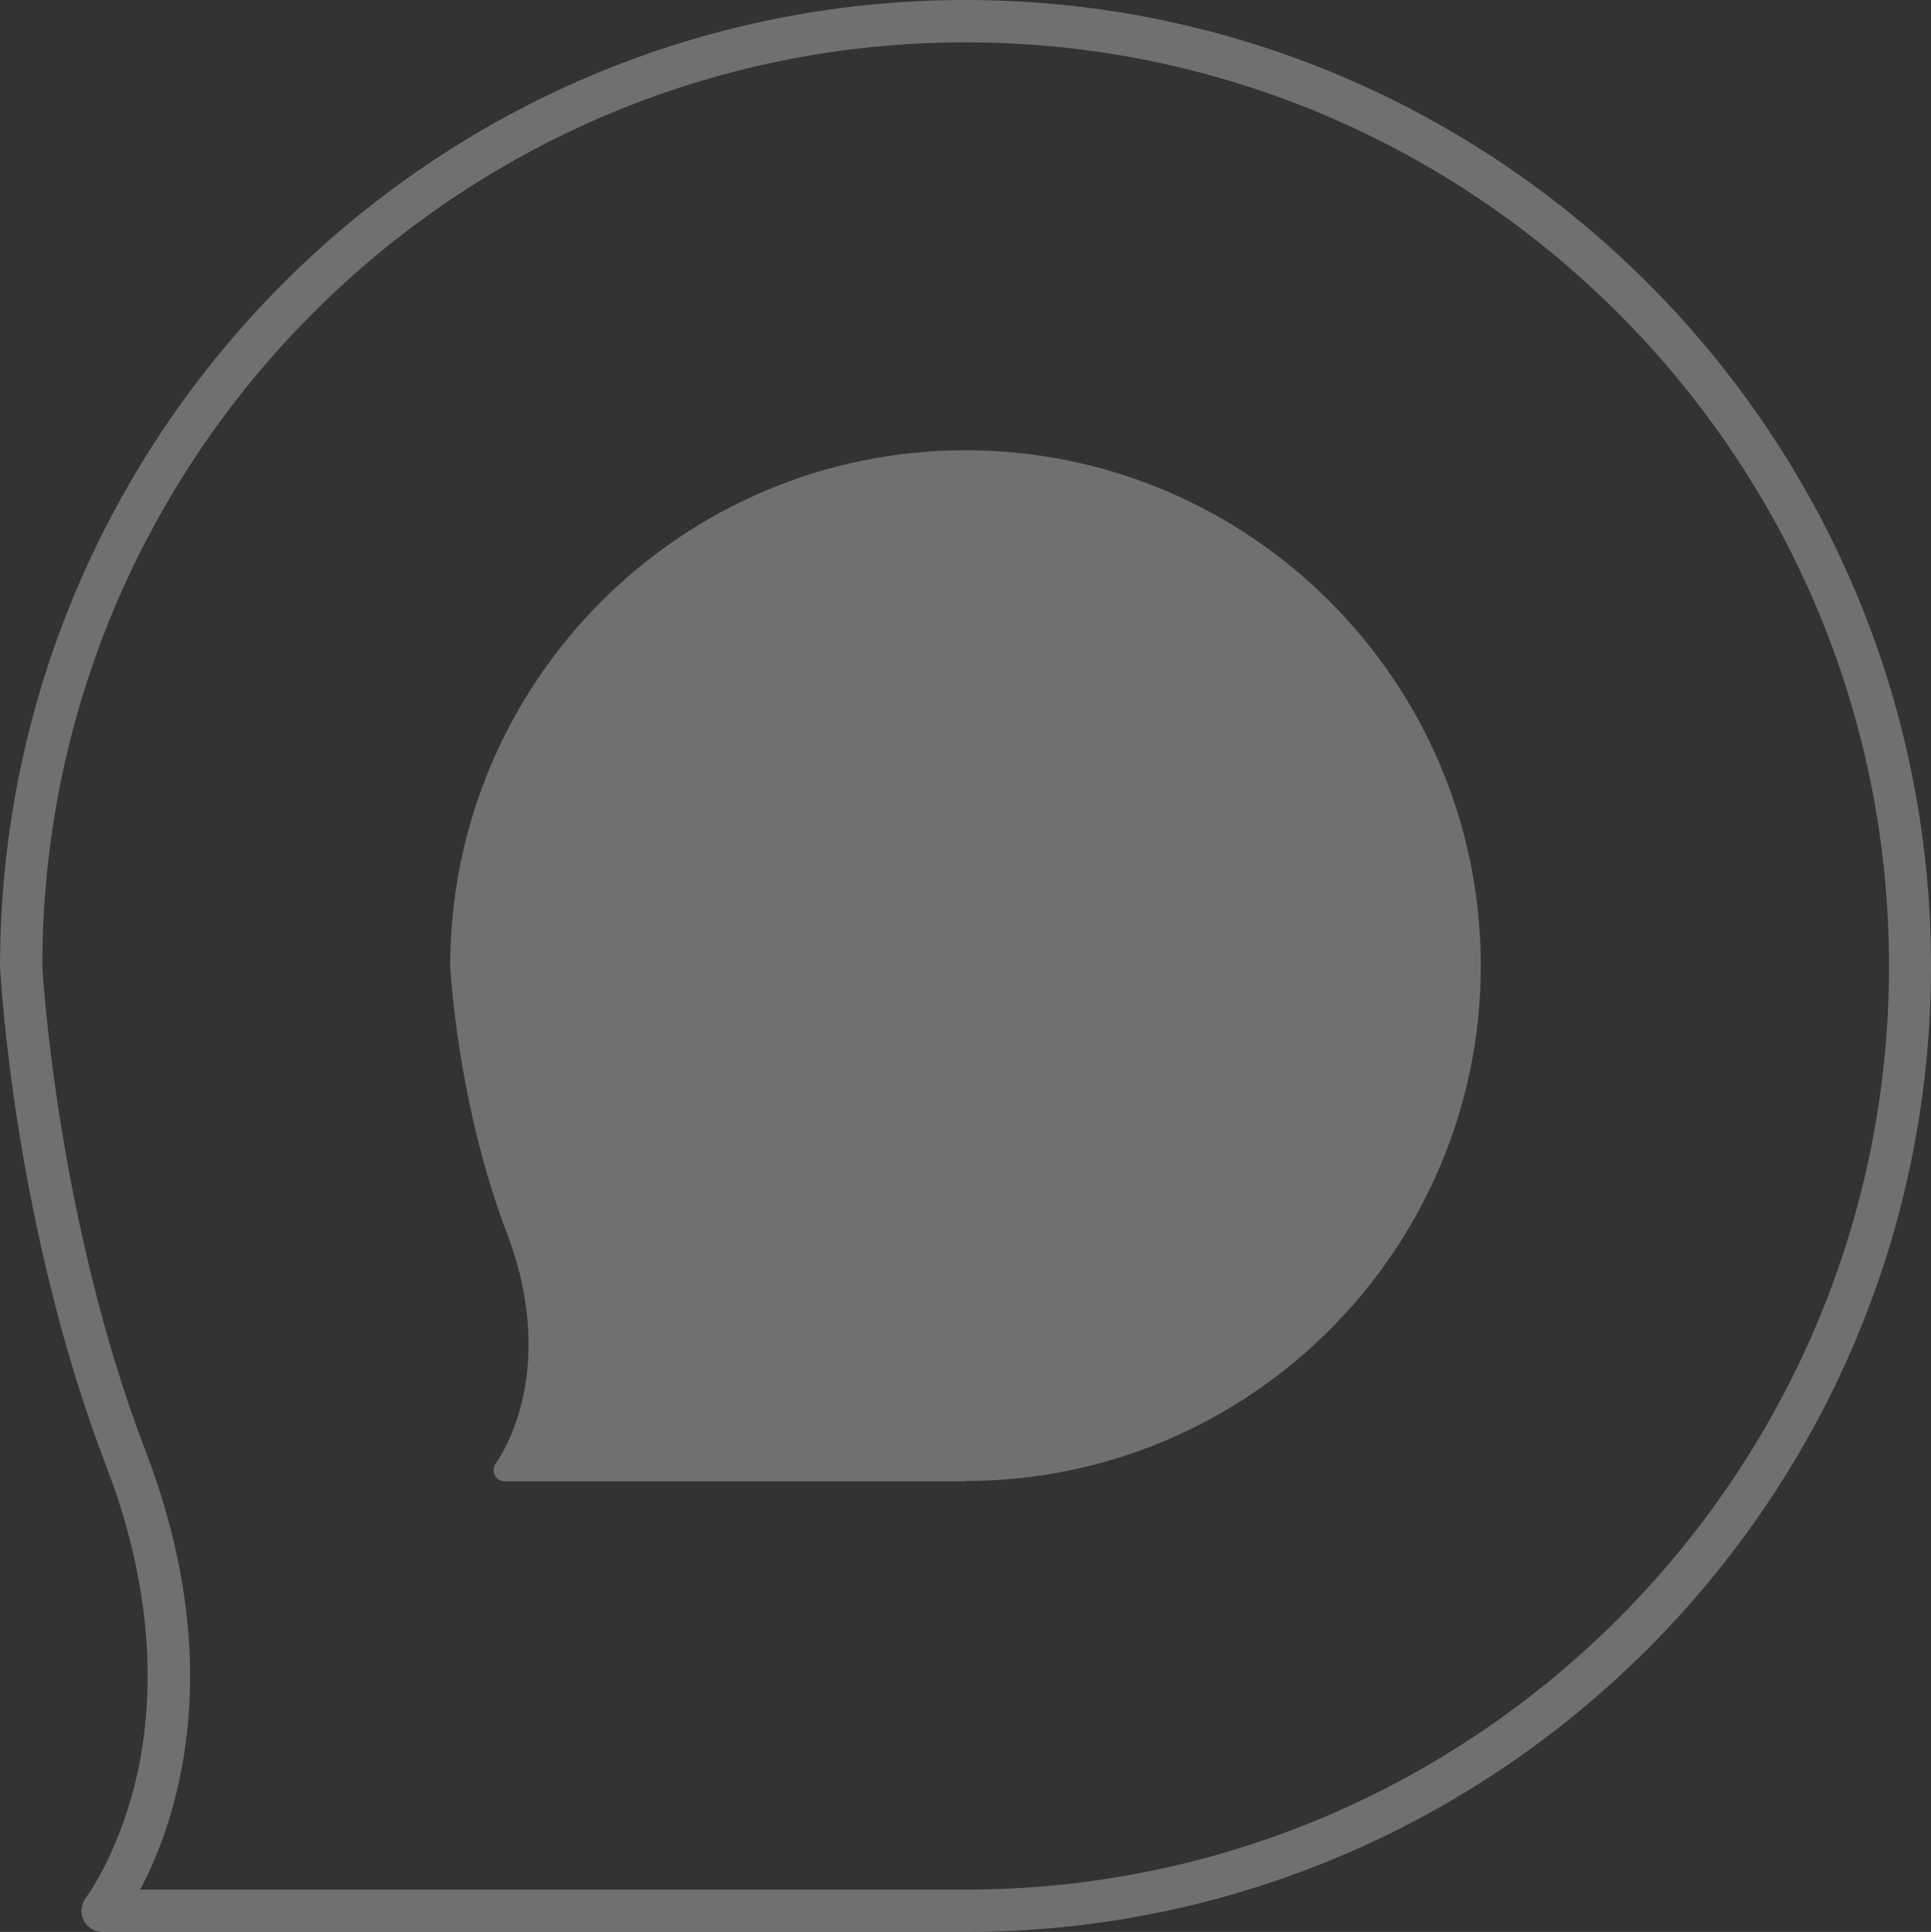
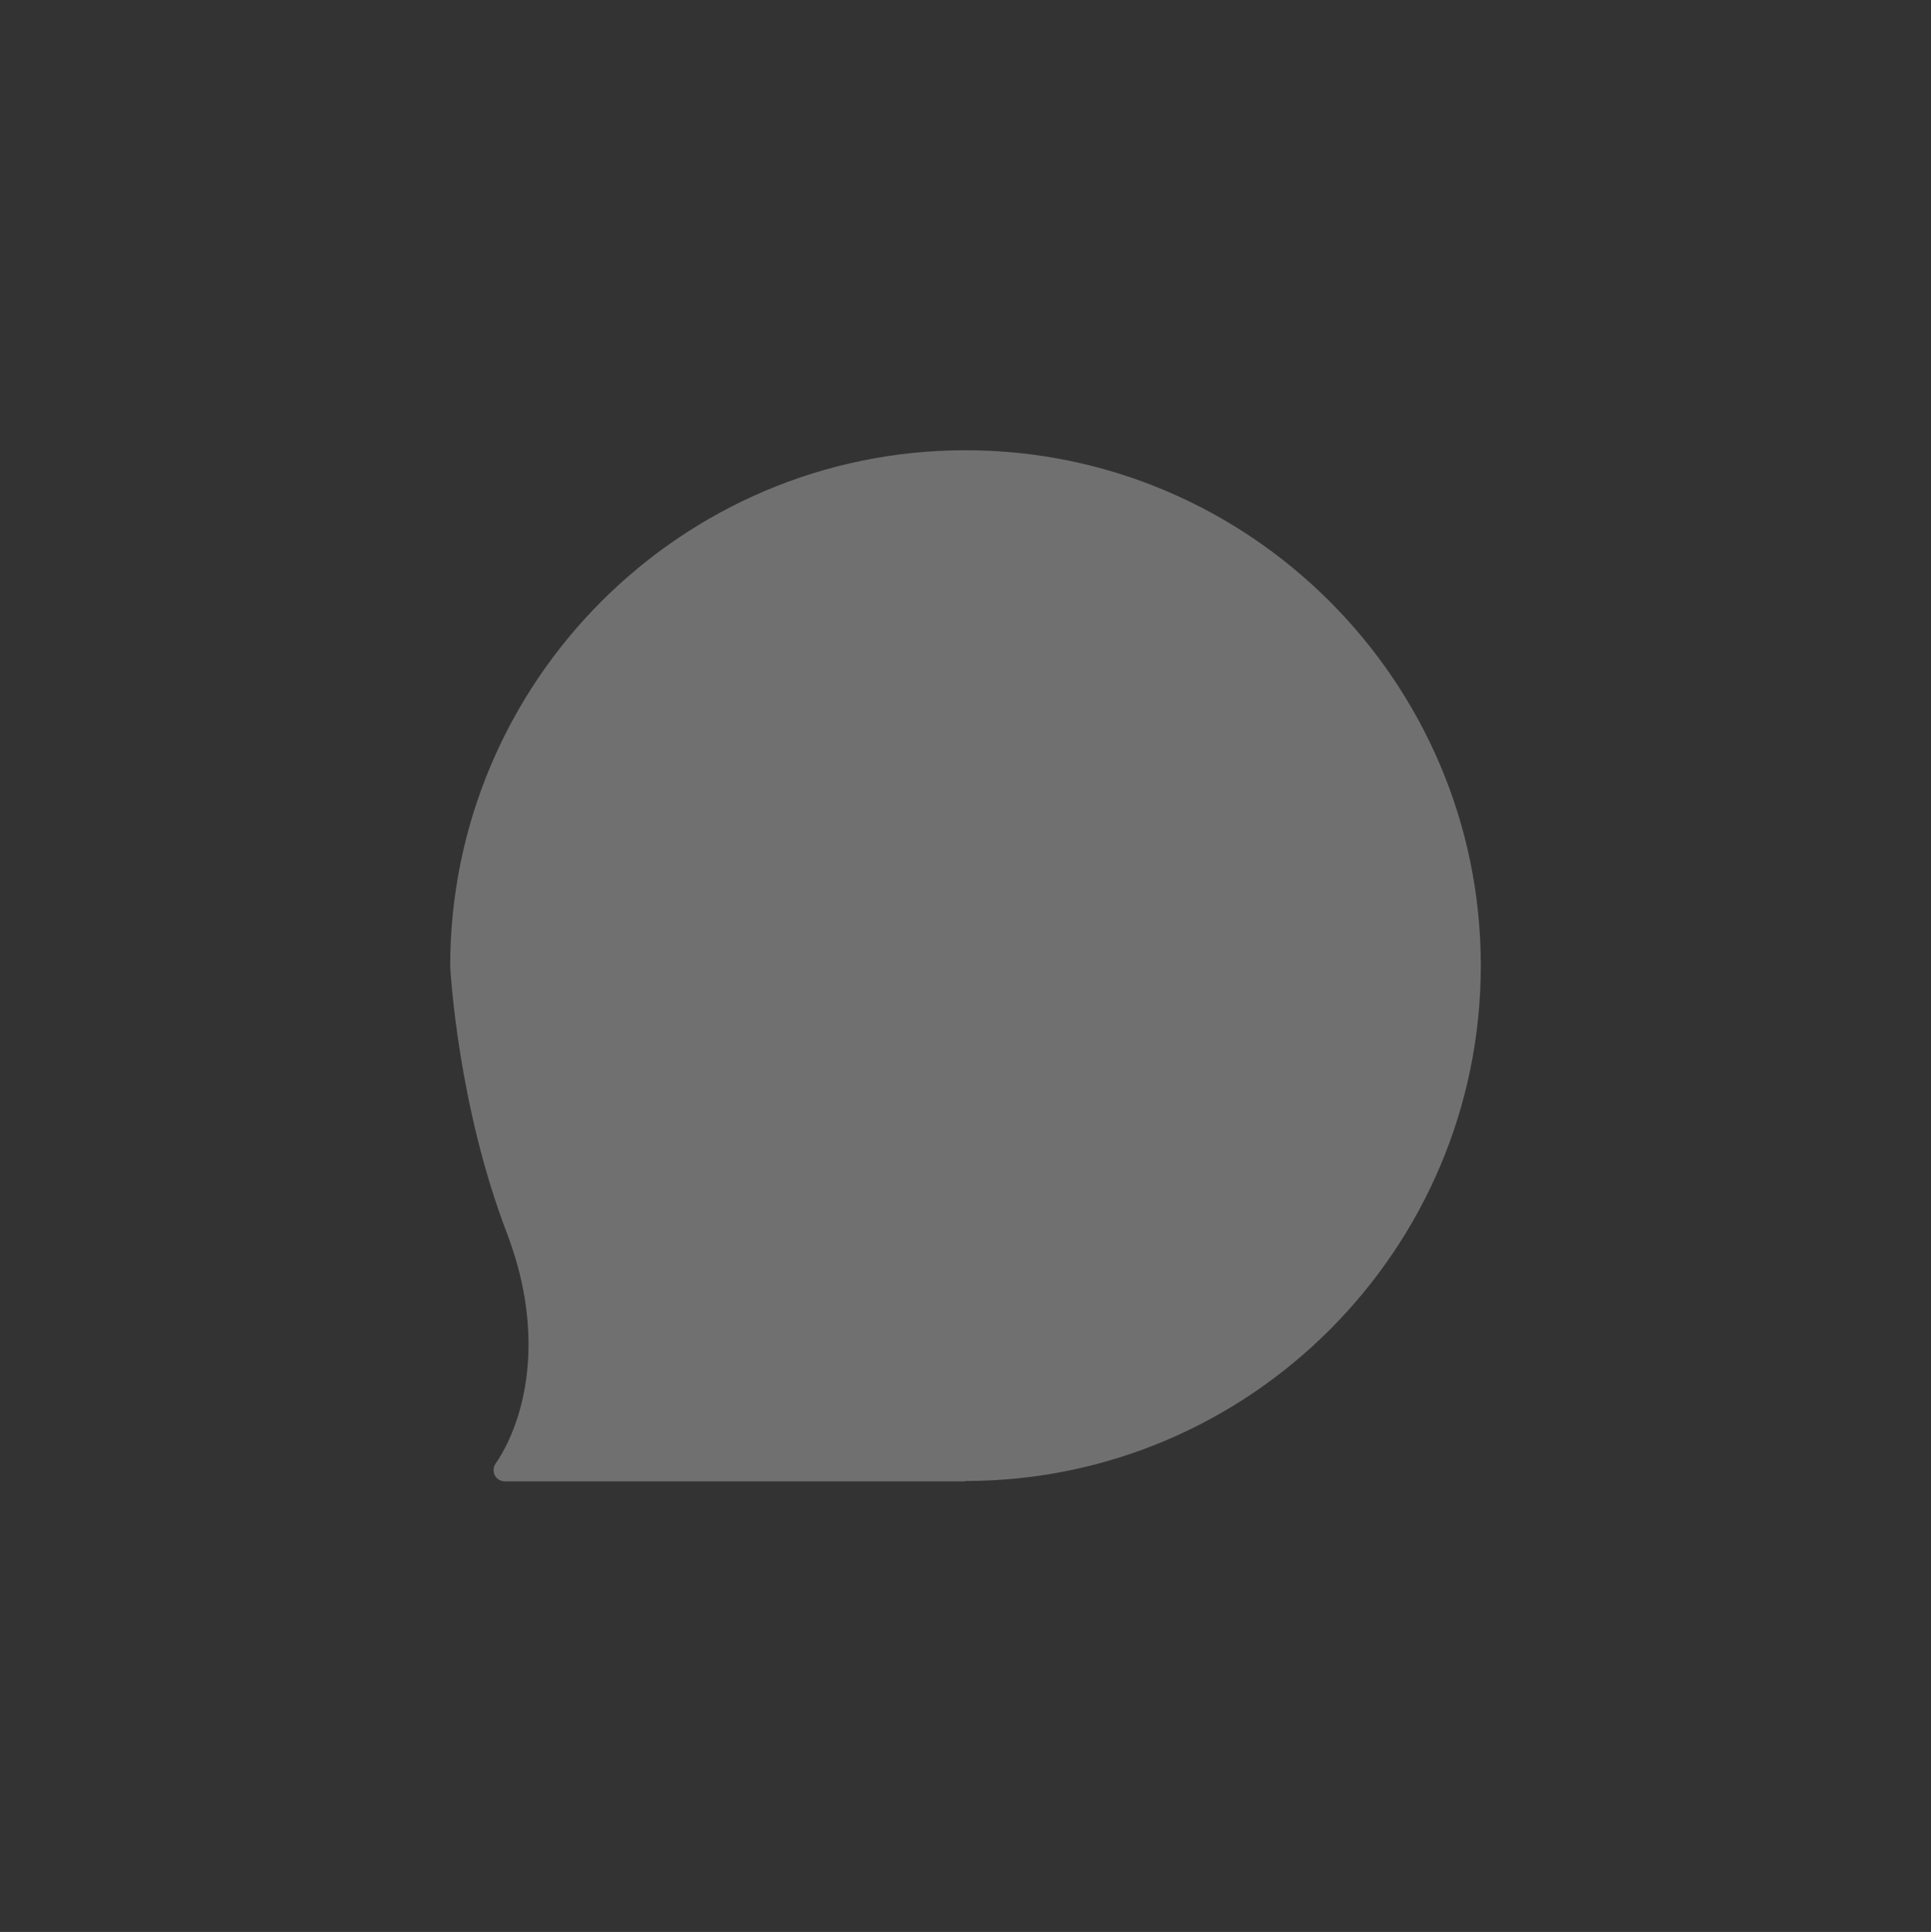
<svg xmlns="http://www.w3.org/2000/svg" id="Layer_1" viewBox="0 0 53.36 53.38">
  <rect x="0" y="0" width="53.36" height="53.38" fill="#333333" stroke="none" />
  <defs>
    <style>.cls-1{fill:#fff;}.cls-2{opacity:.3;}</style>
  </defs>
  <g class="cls-2">
-     <path class="cls-1" d="M26.68,53.38H2.83c-.22,0-.43-.13-.52-.33-.1-.2-.07-.44.06-.61,0,0,.86-1.14,1.36-3.16.46-1.86.69-4.89-.78-8.73C.39,33.89.02,27.01,0,26.72,0,11.97,11.97,0,26.68,0s26.68,11.97,26.68,26.69-11.97,26.69-26.68,26.69ZM3.87,52.21h22.81c14.07,0,25.52-11.45,25.52-25.52S40.75,1.17,26.68,1.17,1.17,12.61,1.17,26.69c0,.04.38,6.97,2.87,13.45,0,0,0,0,0,0,2.31,6.05.78,10.29-.17,12.08Z" />
    <path class="cls-1" d="M26.68,40.93h-12.73c-.12,0-.23-.07-.28-.17-.05-.11-.04-.23.03-.33,0,0,.46-.61.72-1.69.24-.99.37-2.61-.41-4.66-1.36-3.55-1.56-7.23-1.57-7.38,0-7.87,6.39-14.26,14.24-14.26s14.24,6.39,14.24,14.24-6.39,14.24-14.24,14.24Z" />
  </g>
</svg>